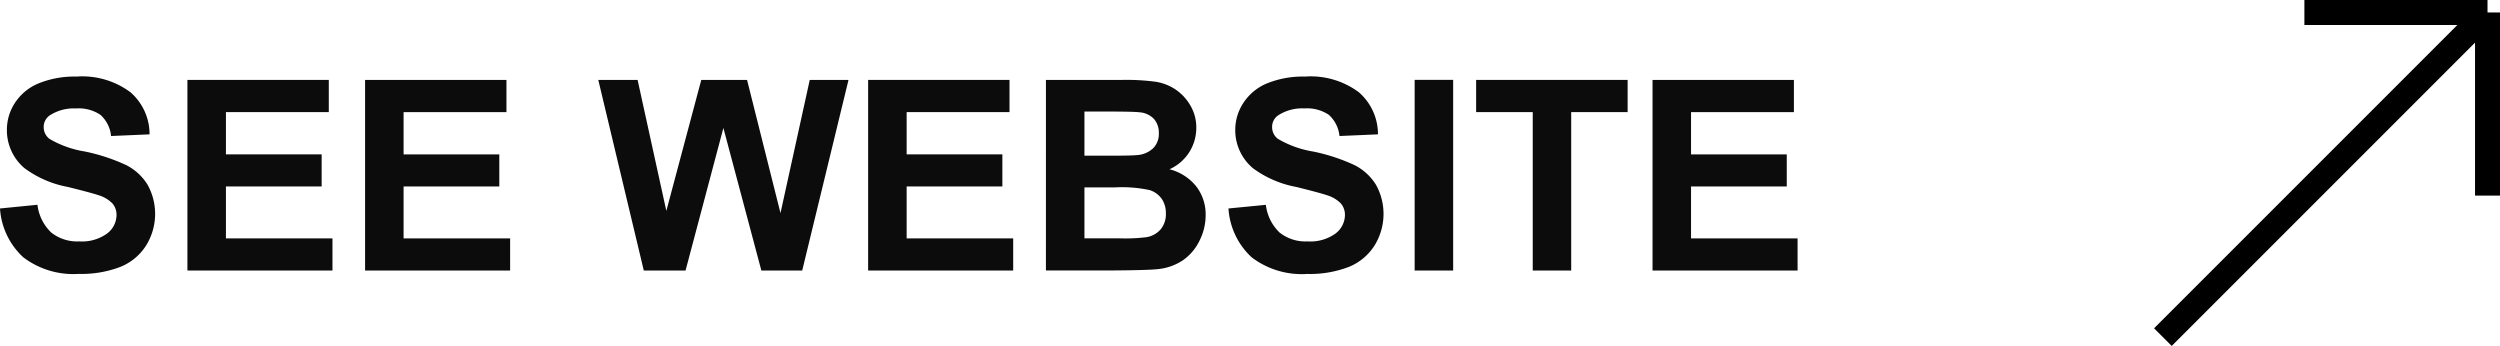
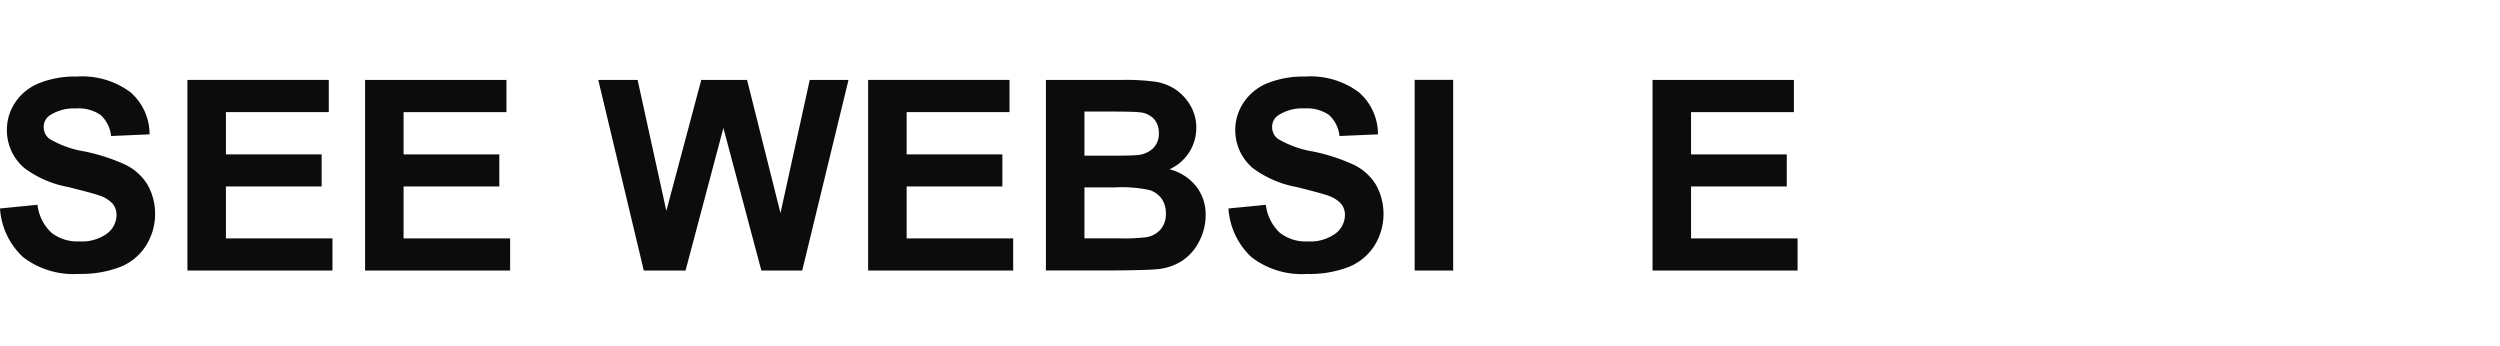
<svg xmlns="http://www.w3.org/2000/svg" width="150.172" height="20.78" viewBox="0 0 150.172 20.78">
  <defs>
    <clipPath id="clip-path">
      <rect id="Rectangle_42" data-name="Rectangle 42" width="150.172" height="20.78" transform="translate(0 0)" fill="none" />
    </clipPath>
  </defs>
  <g id="Group_64" data-name="Group 64" transform="translate(0 0)">
    <g id="Group_63" data-name="Group 63" clip-path="url(#clip-path)">
      <path id="Path_982" data-name="Path 982" d="M0,12.523,2.25,12.3a2.743,2.743,0,0,0,.824,1.664A2.489,2.489,0,0,0,4.75,14.5a2.578,2.578,0,0,0,1.684-.473A1.41,1.41,0,0,0,7,12.921a1.047,1.047,0,0,0-.238-.691,1.915,1.915,0,0,0-.832-.5q-.406-.141-1.852-.5A6.285,6.285,0,0,1,1.469,10.1,2.98,2.98,0,0,1,.414,7.8,2.941,2.941,0,0,1,.91,6.16,3.1,3.1,0,0,1,2.34,5a5.719,5.719,0,0,1,2.254-.4,4.842,4.842,0,0,1,3.246.945A3.337,3.337,0,0,1,8.984,8.07l-2.312.1A1.967,1.967,0,0,0,6.035,6.9,2.332,2.332,0,0,0,4.57,6.515a2.641,2.641,0,0,0-1.578.414.834.834,0,0,0-.367.711.879.879,0,0,0,.344.7A6.081,6.081,0,0,0,5.094,9.1a11.226,11.226,0,0,1,2.5.824,3.221,3.221,0,0,1,1.265,1.164,3.6,3.6,0,0,1-.089,3.668,3.28,3.28,0,0,1-1.547,1.278,6.5,6.5,0,0,1-2.492.418,4.961,4.961,0,0,1-3.336-1A4.363,4.363,0,0,1,0,12.523" fill="#0c0c0c" />
      <path id="Path_983" data-name="Path 983" d="M11.258,16.25V4.8H19.75V6.734H13.571V9.273h5.75V11.2h-5.75V14.32h6.4v1.93Z" fill="#0c0c0c" />
      <path id="Path_984" data-name="Path 984" d="M21.93,16.25V4.8h8.492V6.734H24.243V9.273h5.75V11.2h-5.75V14.32h6.4v1.93Z" fill="#0c0c0c" />
      <path id="Path_985" data-name="Path 985" d="M38.672,16.25,35.938,4.8H38.3l1.726,7.867L42.125,4.8h2.75l2.008,8,1.758-8h2.328L48.188,16.25H45.734L43.453,7.687,41.18,16.25Z" fill="#0c0c0c" />
      <path id="Path_986" data-name="Path 986" d="M52.148,16.25V4.8H60.64V6.734H54.461V9.273h5.75V11.2h-5.75V14.32h6.4v1.93Z" fill="#0c0c0c" />
      <path id="Path_987" data-name="Path 987" d="M62.828,4.8h4.579a13.3,13.3,0,0,1,2.027.113,2.992,2.992,0,0,1,1.195.473,2.929,2.929,0,0,1,.879.957,2.586,2.586,0,0,1,.352,1.34,2.717,2.717,0,0,1-1.61,2.484A3.018,3.018,0,0,1,71.86,11.2a2.761,2.761,0,0,1,.562,1.727,3.406,3.406,0,0,1-.363,1.519,3.054,3.054,0,0,1-.992,1.18,3.278,3.278,0,0,1-1.551.543q-.579.063-2.789.078h-3.9ZM65.141,6.7V9.352h1.516q1.352,0,1.679-.039a1.534,1.534,0,0,0,.934-.41,1.213,1.213,0,0,0,.34-.895,1.257,1.257,0,0,0-.293-.863,1.327,1.327,0,0,0-.871-.4Q68.1,6.7,66.469,6.7Zm0,4.555v3.063h2.141a10.421,10.421,0,0,0,1.586-.071,1.431,1.431,0,0,0,.839-.457,1.407,1.407,0,0,0,.325-.973,1.5,1.5,0,0,0-.25-.875,1.416,1.416,0,0,0-.723-.523,7.876,7.876,0,0,0-2.051-.164Z" fill="#0c0c0c" />
      <path id="Path_988" data-name="Path 988" d="M73.789,12.523l2.25-.219a2.743,2.743,0,0,0,.824,1.664,2.489,2.489,0,0,0,1.676.532,2.58,2.58,0,0,0,1.684-.473,1.41,1.41,0,0,0,.566-1.106,1.047,1.047,0,0,0-.238-.691,1.915,1.915,0,0,0-.832-.5q-.408-.141-1.852-.5A6.285,6.285,0,0,1,75.258,10.1,2.98,2.98,0,0,1,74.2,7.8a2.941,2.941,0,0,1,.5-1.636A3.1,3.1,0,0,1,76.129,5a5.719,5.719,0,0,1,2.254-.4,4.842,4.842,0,0,1,3.246.945A3.341,3.341,0,0,1,82.773,8.07l-2.312.1A1.971,1.971,0,0,0,79.824,6.9a2.331,2.331,0,0,0-1.465-.387,2.642,2.642,0,0,0-1.578.414.834.834,0,0,0-.367.711.879.879,0,0,0,.344.7,6.081,6.081,0,0,0,2.125.765,11.225,11.225,0,0,1,2.5.824,3.221,3.221,0,0,1,1.265,1.164,3.6,3.6,0,0,1-.089,3.668,3.285,3.285,0,0,1-1.547,1.278,6.5,6.5,0,0,1-2.492.418,4.959,4.959,0,0,1-3.336-1,4.363,4.363,0,0,1-1.391-2.926" fill="#0c0c0c" />
      <rect id="Rectangle_41" data-name="Rectangle 41" width="2.313" height="11.453" transform="translate(84.977 4.797)" fill="#0c0c0c" />
-       <path id="Path_989" data-name="Path 989" d="M92.07,16.25V6.734h-3.4V4.8h9.1V6.734h-3.39V16.25Z" fill="#0c0c0c" />
      <path id="Path_990" data-name="Path 990" d="M99.266,16.25V4.8h8.492V6.734h-6.179V9.273h5.75V11.2h-5.75V14.32h6.4v1.93Z" fill="#0c0c0c" />
-       <path id="Path_991" data-name="Path 991" d="M129.922,20.25l19.5-19.5m0,0v11m0-11h-11" fill="none" stroke="#000" stroke-width="1.5" />
    </g>
  </g>
</svg>